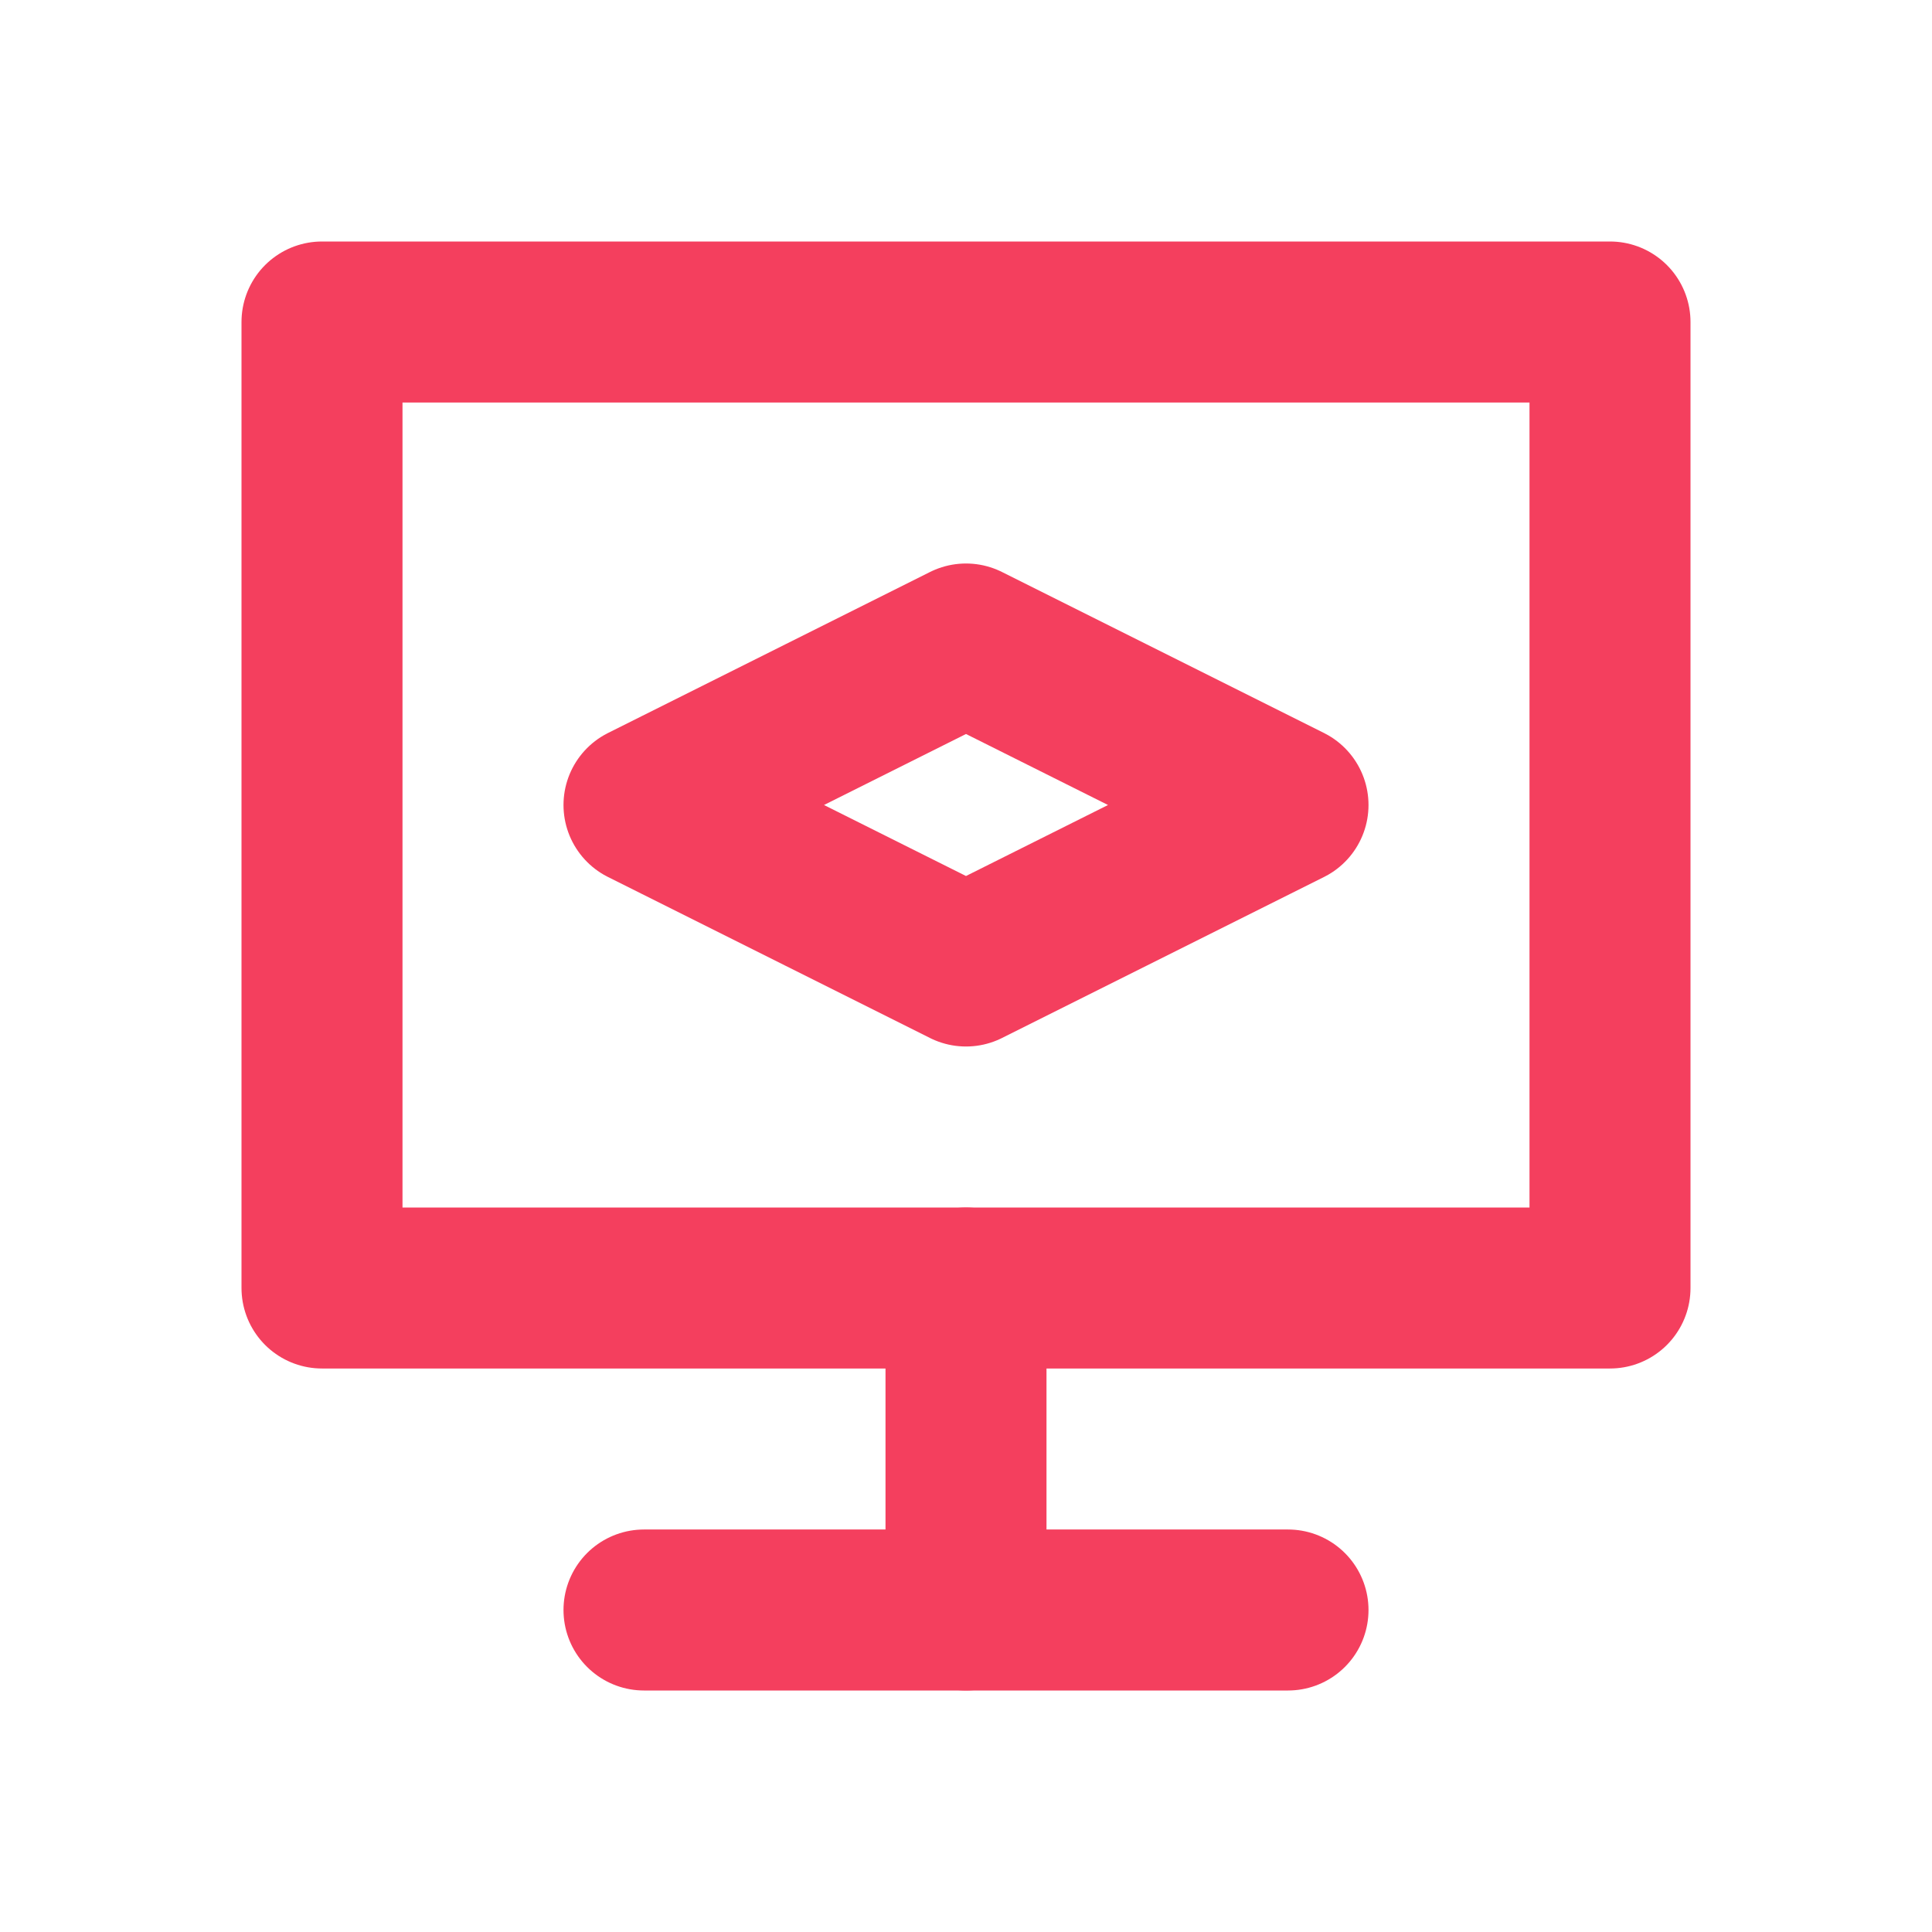
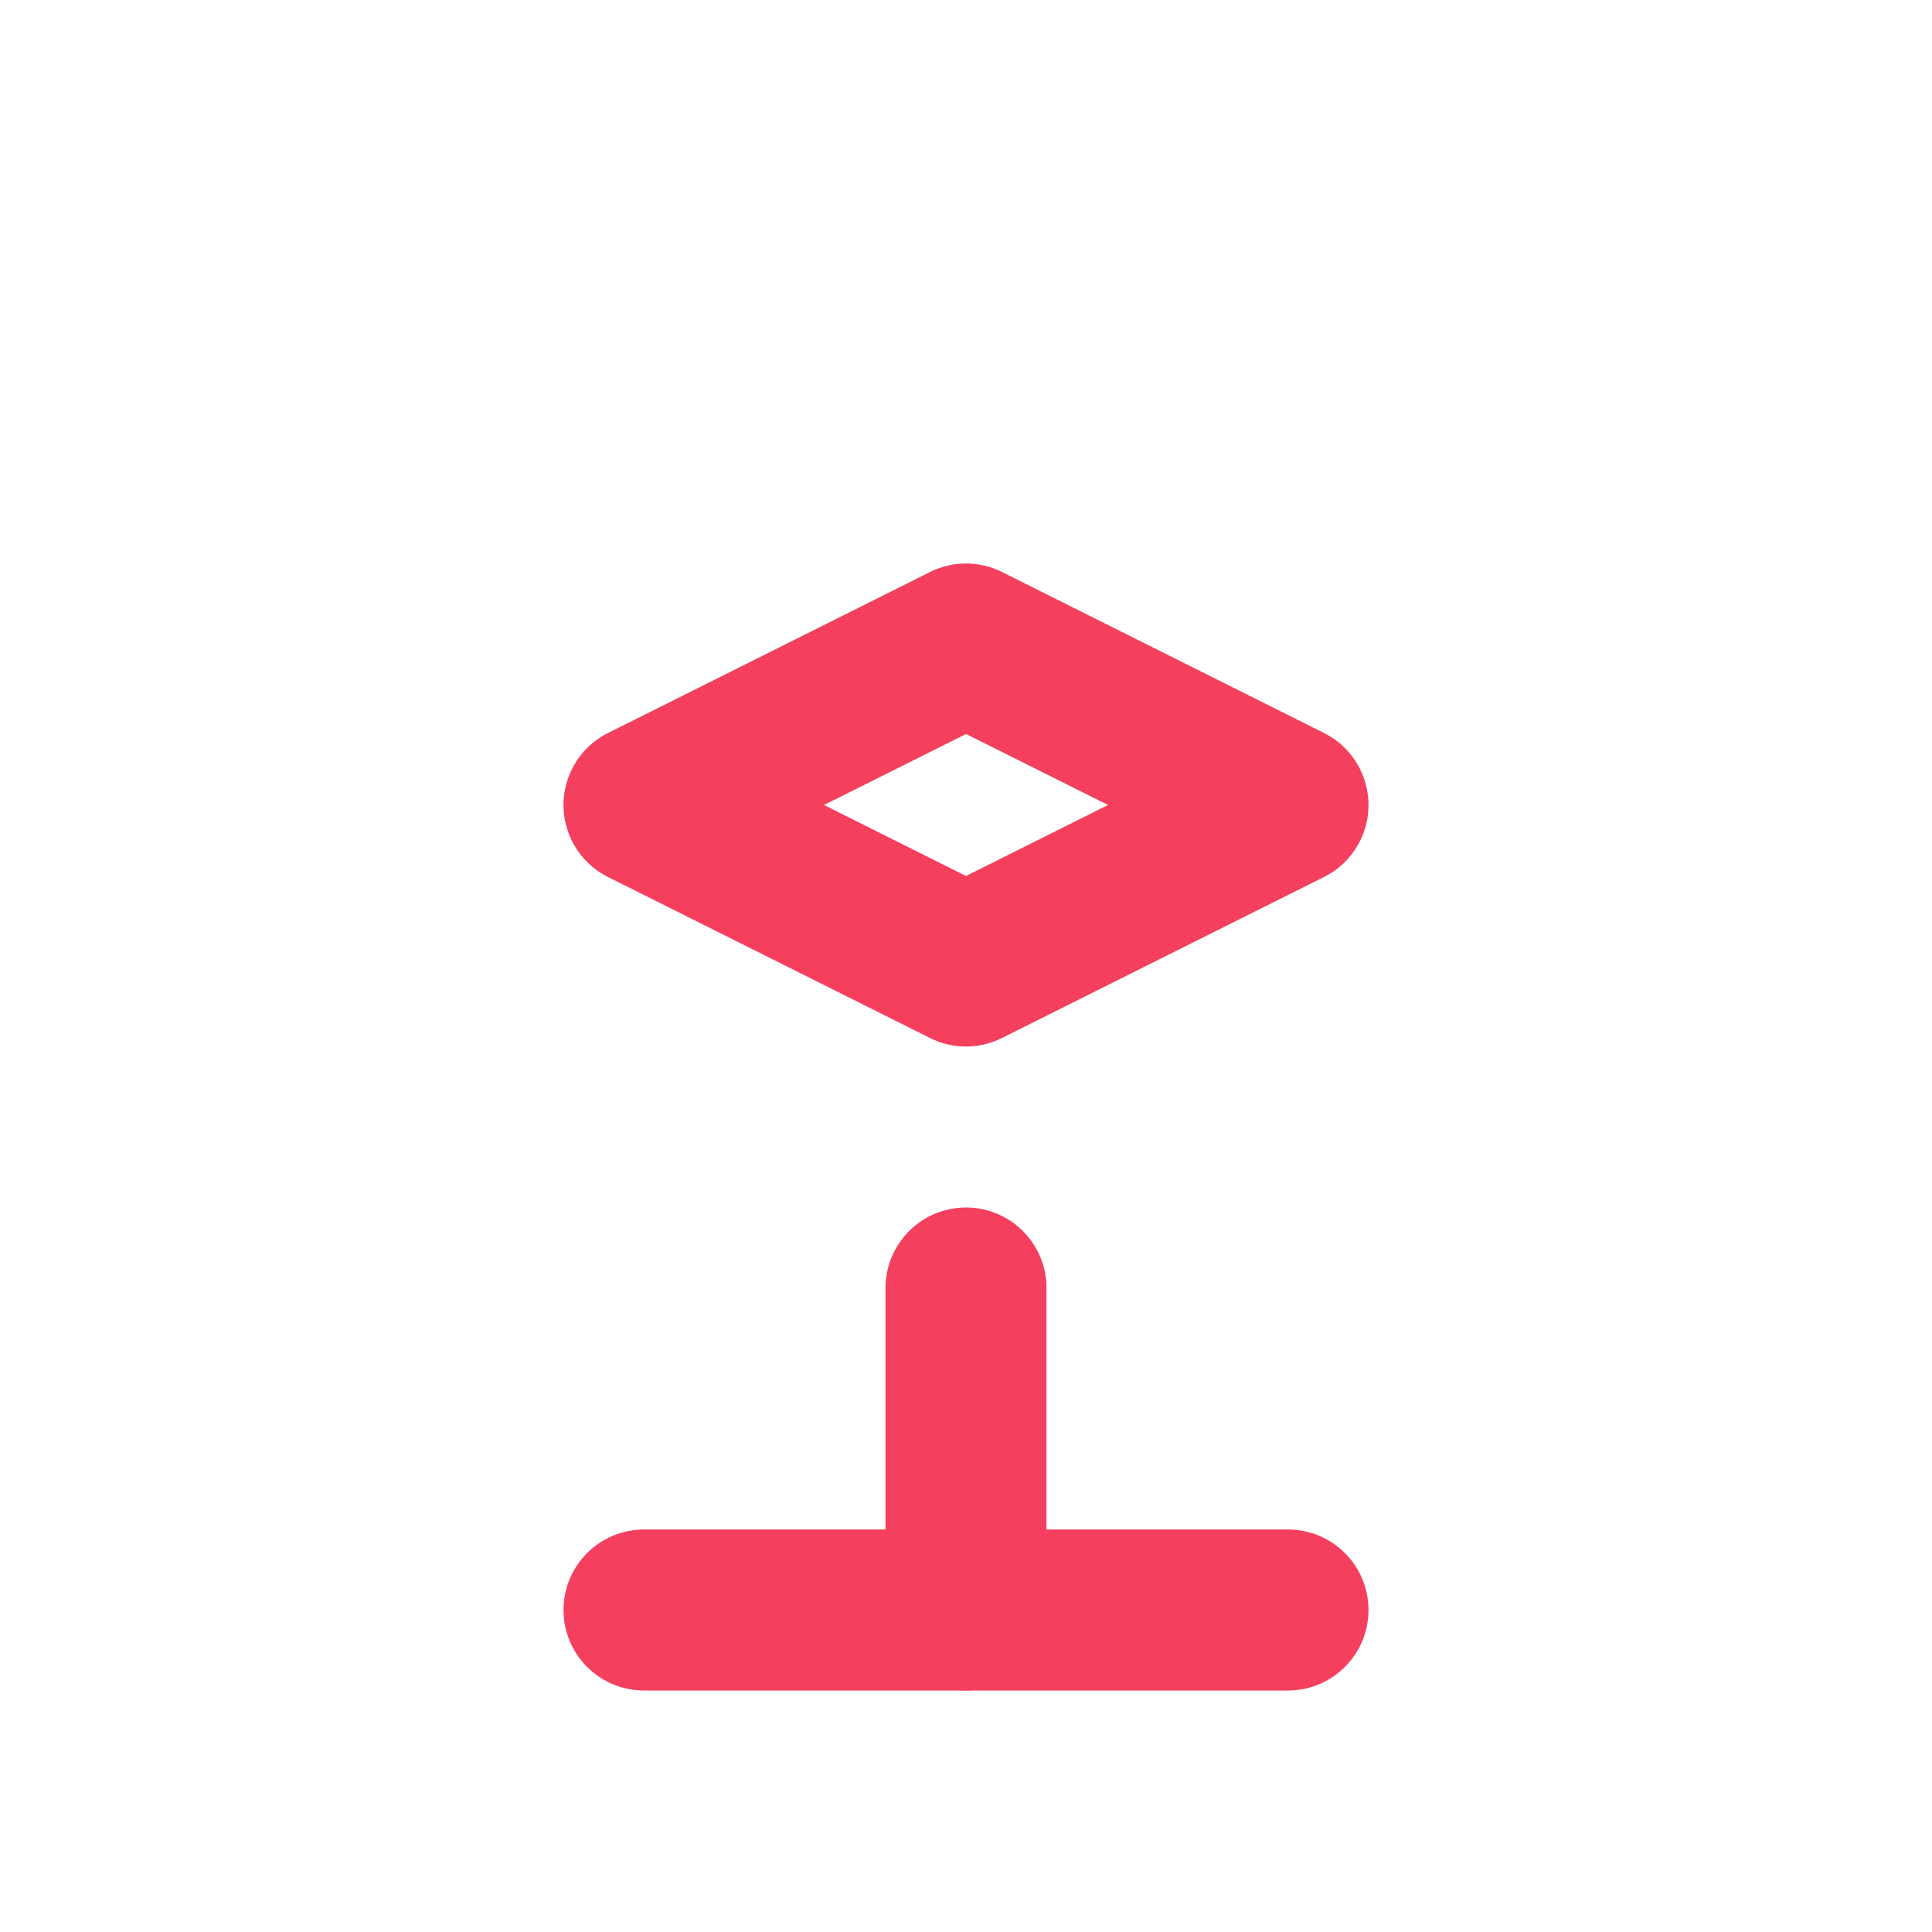
<svg xmlns="http://www.w3.org/2000/svg" width="48" height="48" viewBox="0 0 48 48" fill="none">
-   <path d="M8 8H40V32H8V8Z" stroke="#F43F5E" stroke-width="4" stroke-linecap="round" stroke-linejoin="round" />
  <path d="M24 32V40" stroke="#F43F5E" stroke-width="4" stroke-linecap="round" stroke-linejoin="round" />
  <path d="M16 40H32" stroke="#F43F5E" stroke-width="4" stroke-linecap="round" stroke-linejoin="round" />
-   <path d="M16 20L24 16L32 20L24 24L16 20Z" stroke="#F43F5E" stroke-width="4" stroke-linecap="round" stroke-linejoin="round" />
+   <path d="M16 20L24 16L32 20L24 24L16 20" stroke="#F43F5E" stroke-width="4" stroke-linecap="round" stroke-linejoin="round" />
</svg>